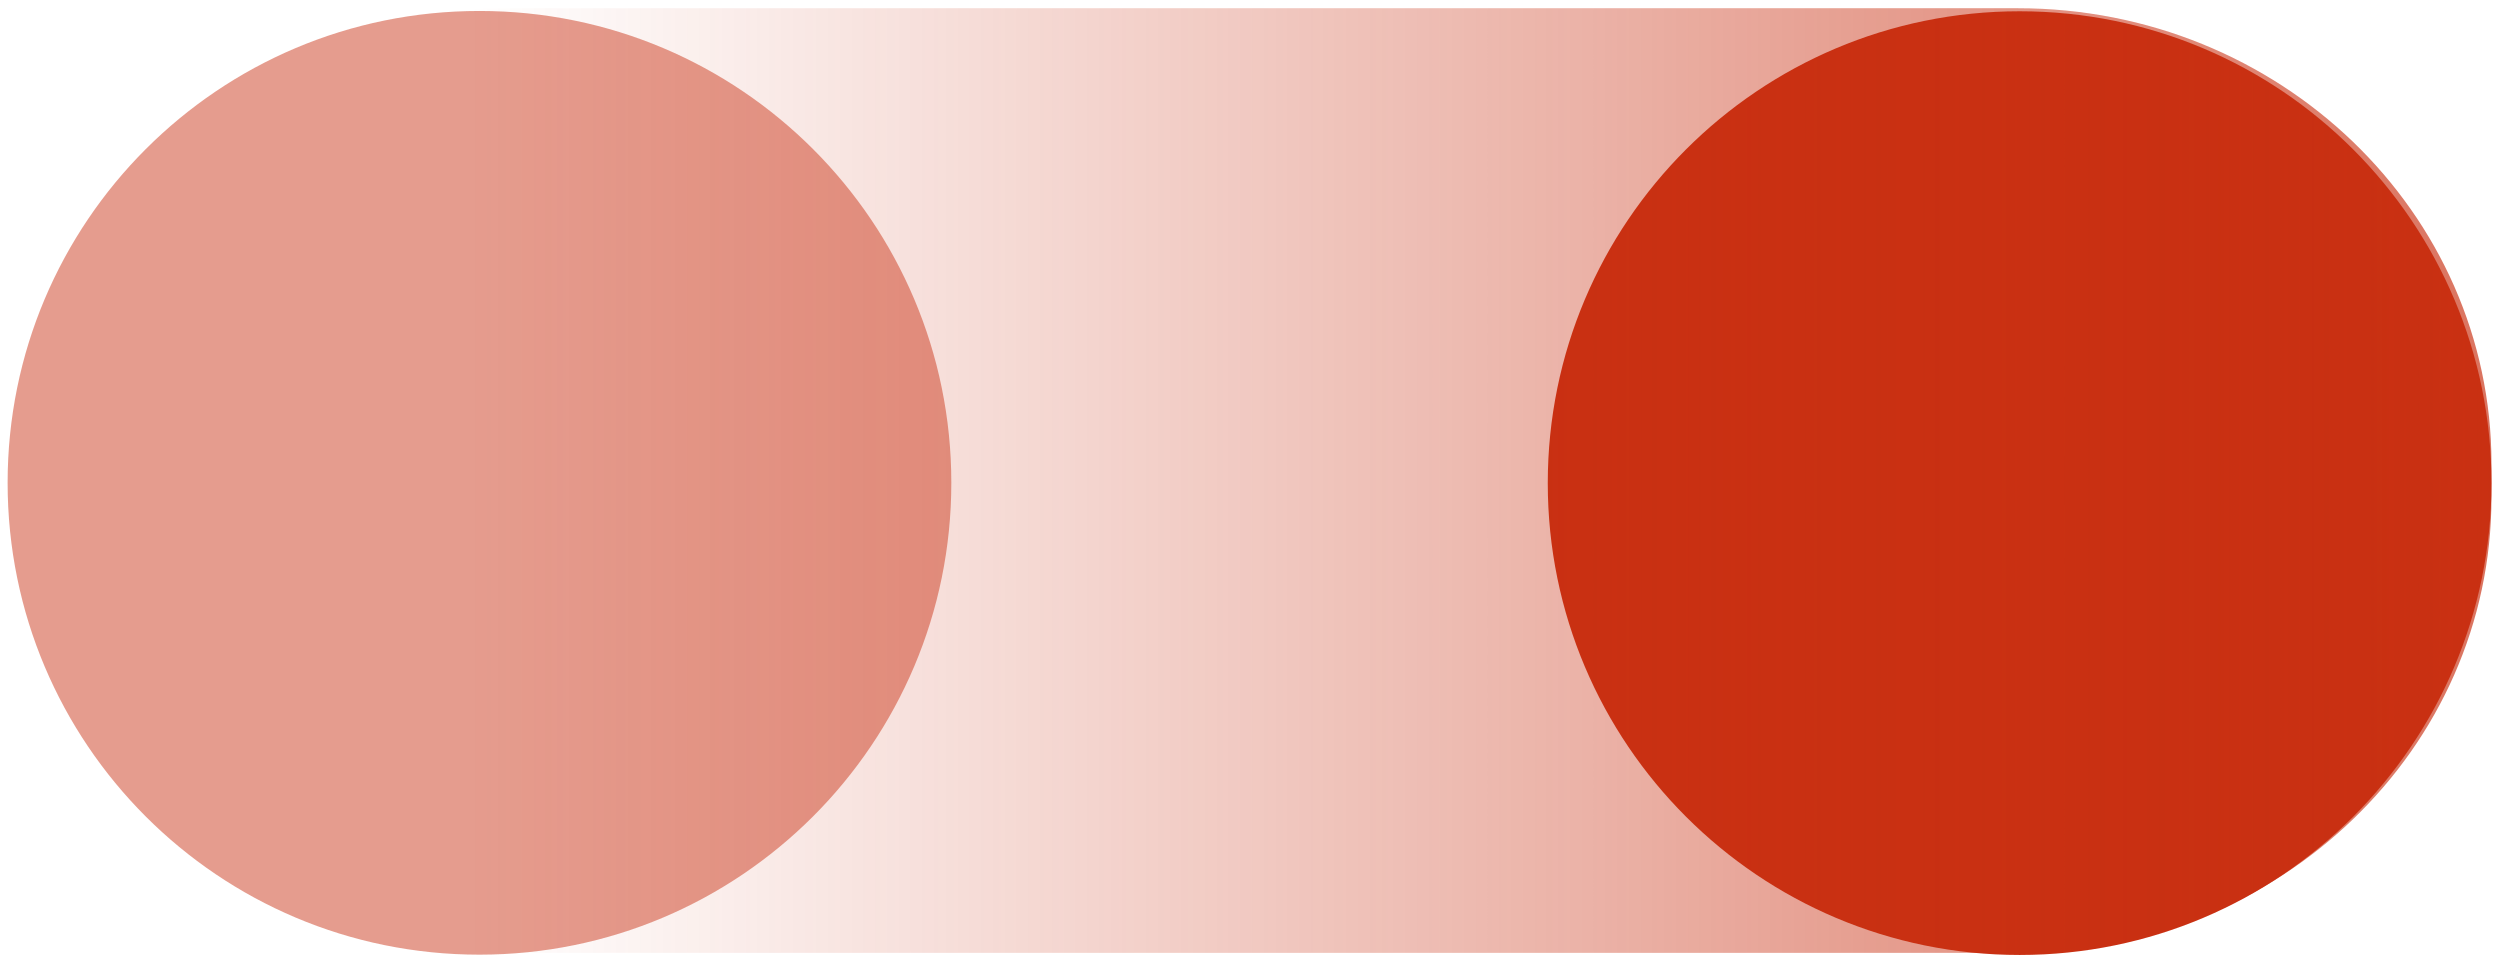
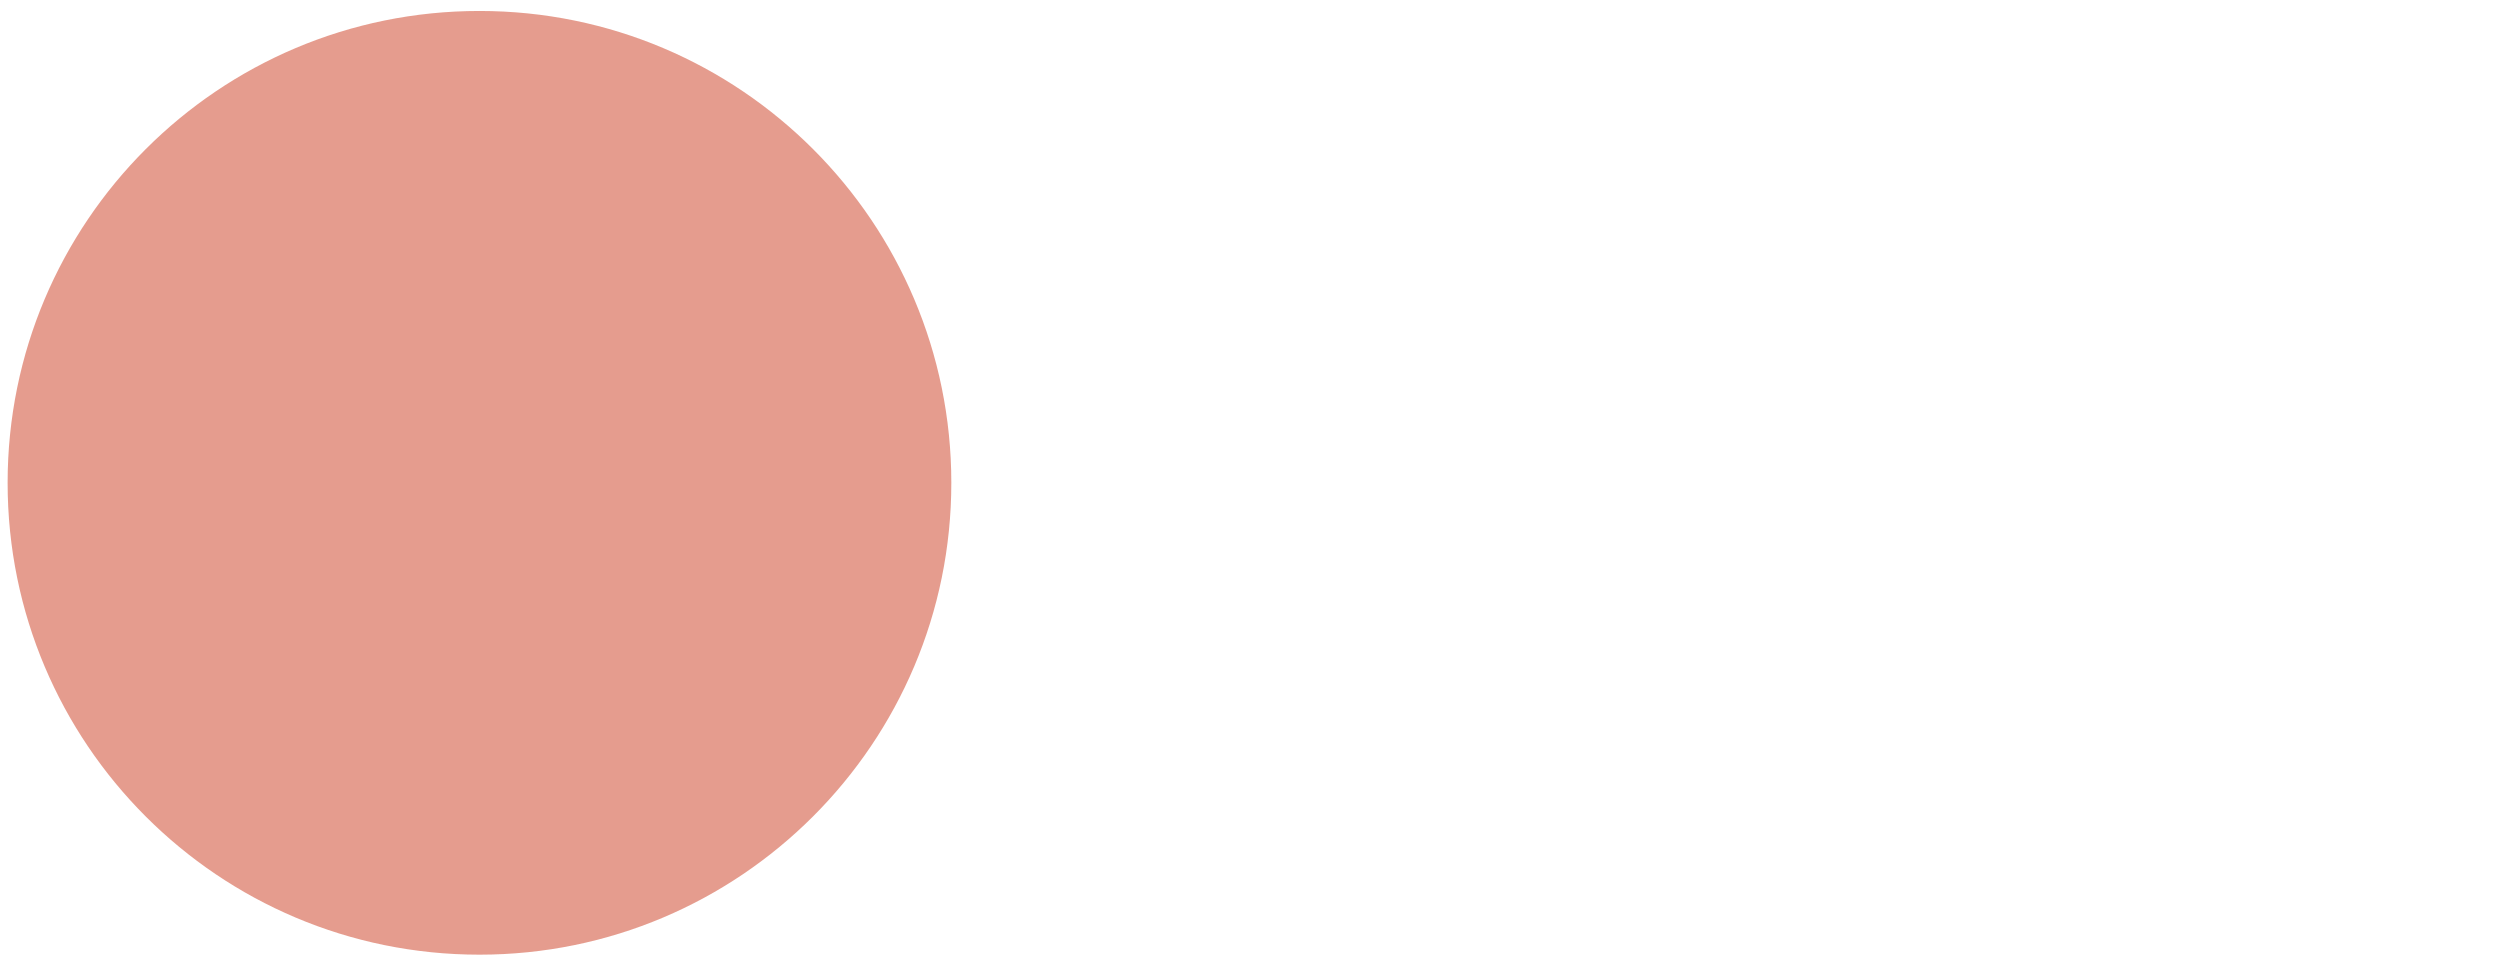
<svg xmlns="http://www.w3.org/2000/svg" id="a" viewBox="0 0 82.07 31.5">
  <defs>
    <clipPath id="e">
      <rect x=".25" y=".36" width="30.98" height="30.98" fill="none" stroke-width="0" />
    </clipPath>
    <linearGradient id="i" x1="-272.18" y1="-374.59" x2="-272.18" y2="-373.75" gradientTransform="translate(30064.77 -8620.55) rotate(-90) scale(31.73 80.22)" gradientUnits="userSpaceOnUse">
      <stop offset="0" stop-color="#c93012" stop-opacity="0" />
      <stop offset="1" stop-color="#c93012" stop-opacity=".97" />
    </linearGradient>
  </defs>
  <g id="b">
    <g id="c" opacity=".48">
      <g id="d">
        <g clip-path="url(#e)">
          <g id="f">
            <path id="g" d="M31.23,15.85c0,8.55-6.94,15.49-15.49,15.49-8.56,0-15.49-6.93-15.49-15.49S7.18.36,15.74.36s15.49,6.94,15.49,15.49" fill="#c93012" stroke-width="0" />
          </g>
        </g>
      </g>
    </g>
-     <path id="h" d="M81.79,15.86c0,8.55-6.94,15.49-15.49,15.49s-15.49-6.94-15.49-15.49S57.74.37,66.3.37s15.49,6.94,15.49,15.49" fill="#c93012" stroke-width="0" />
-     <path id="j" d="M81.79,15.22v1.11c0,8.26-6.96,14.95-15.55,14.95H16.37c-8.91,0-16.13-6.95-16.13-15.51S7.46.27,16.37.27h49.87c8.59,0,15.55,6.69,15.55,14.95h0" fill="url(#i)" opacity=".7" stroke-width="0" />
-     <rect id="k" x="-.12" y="0" width="81.91" height="31.73" fill="none" stroke-width="0" />
  </g>
</svg>